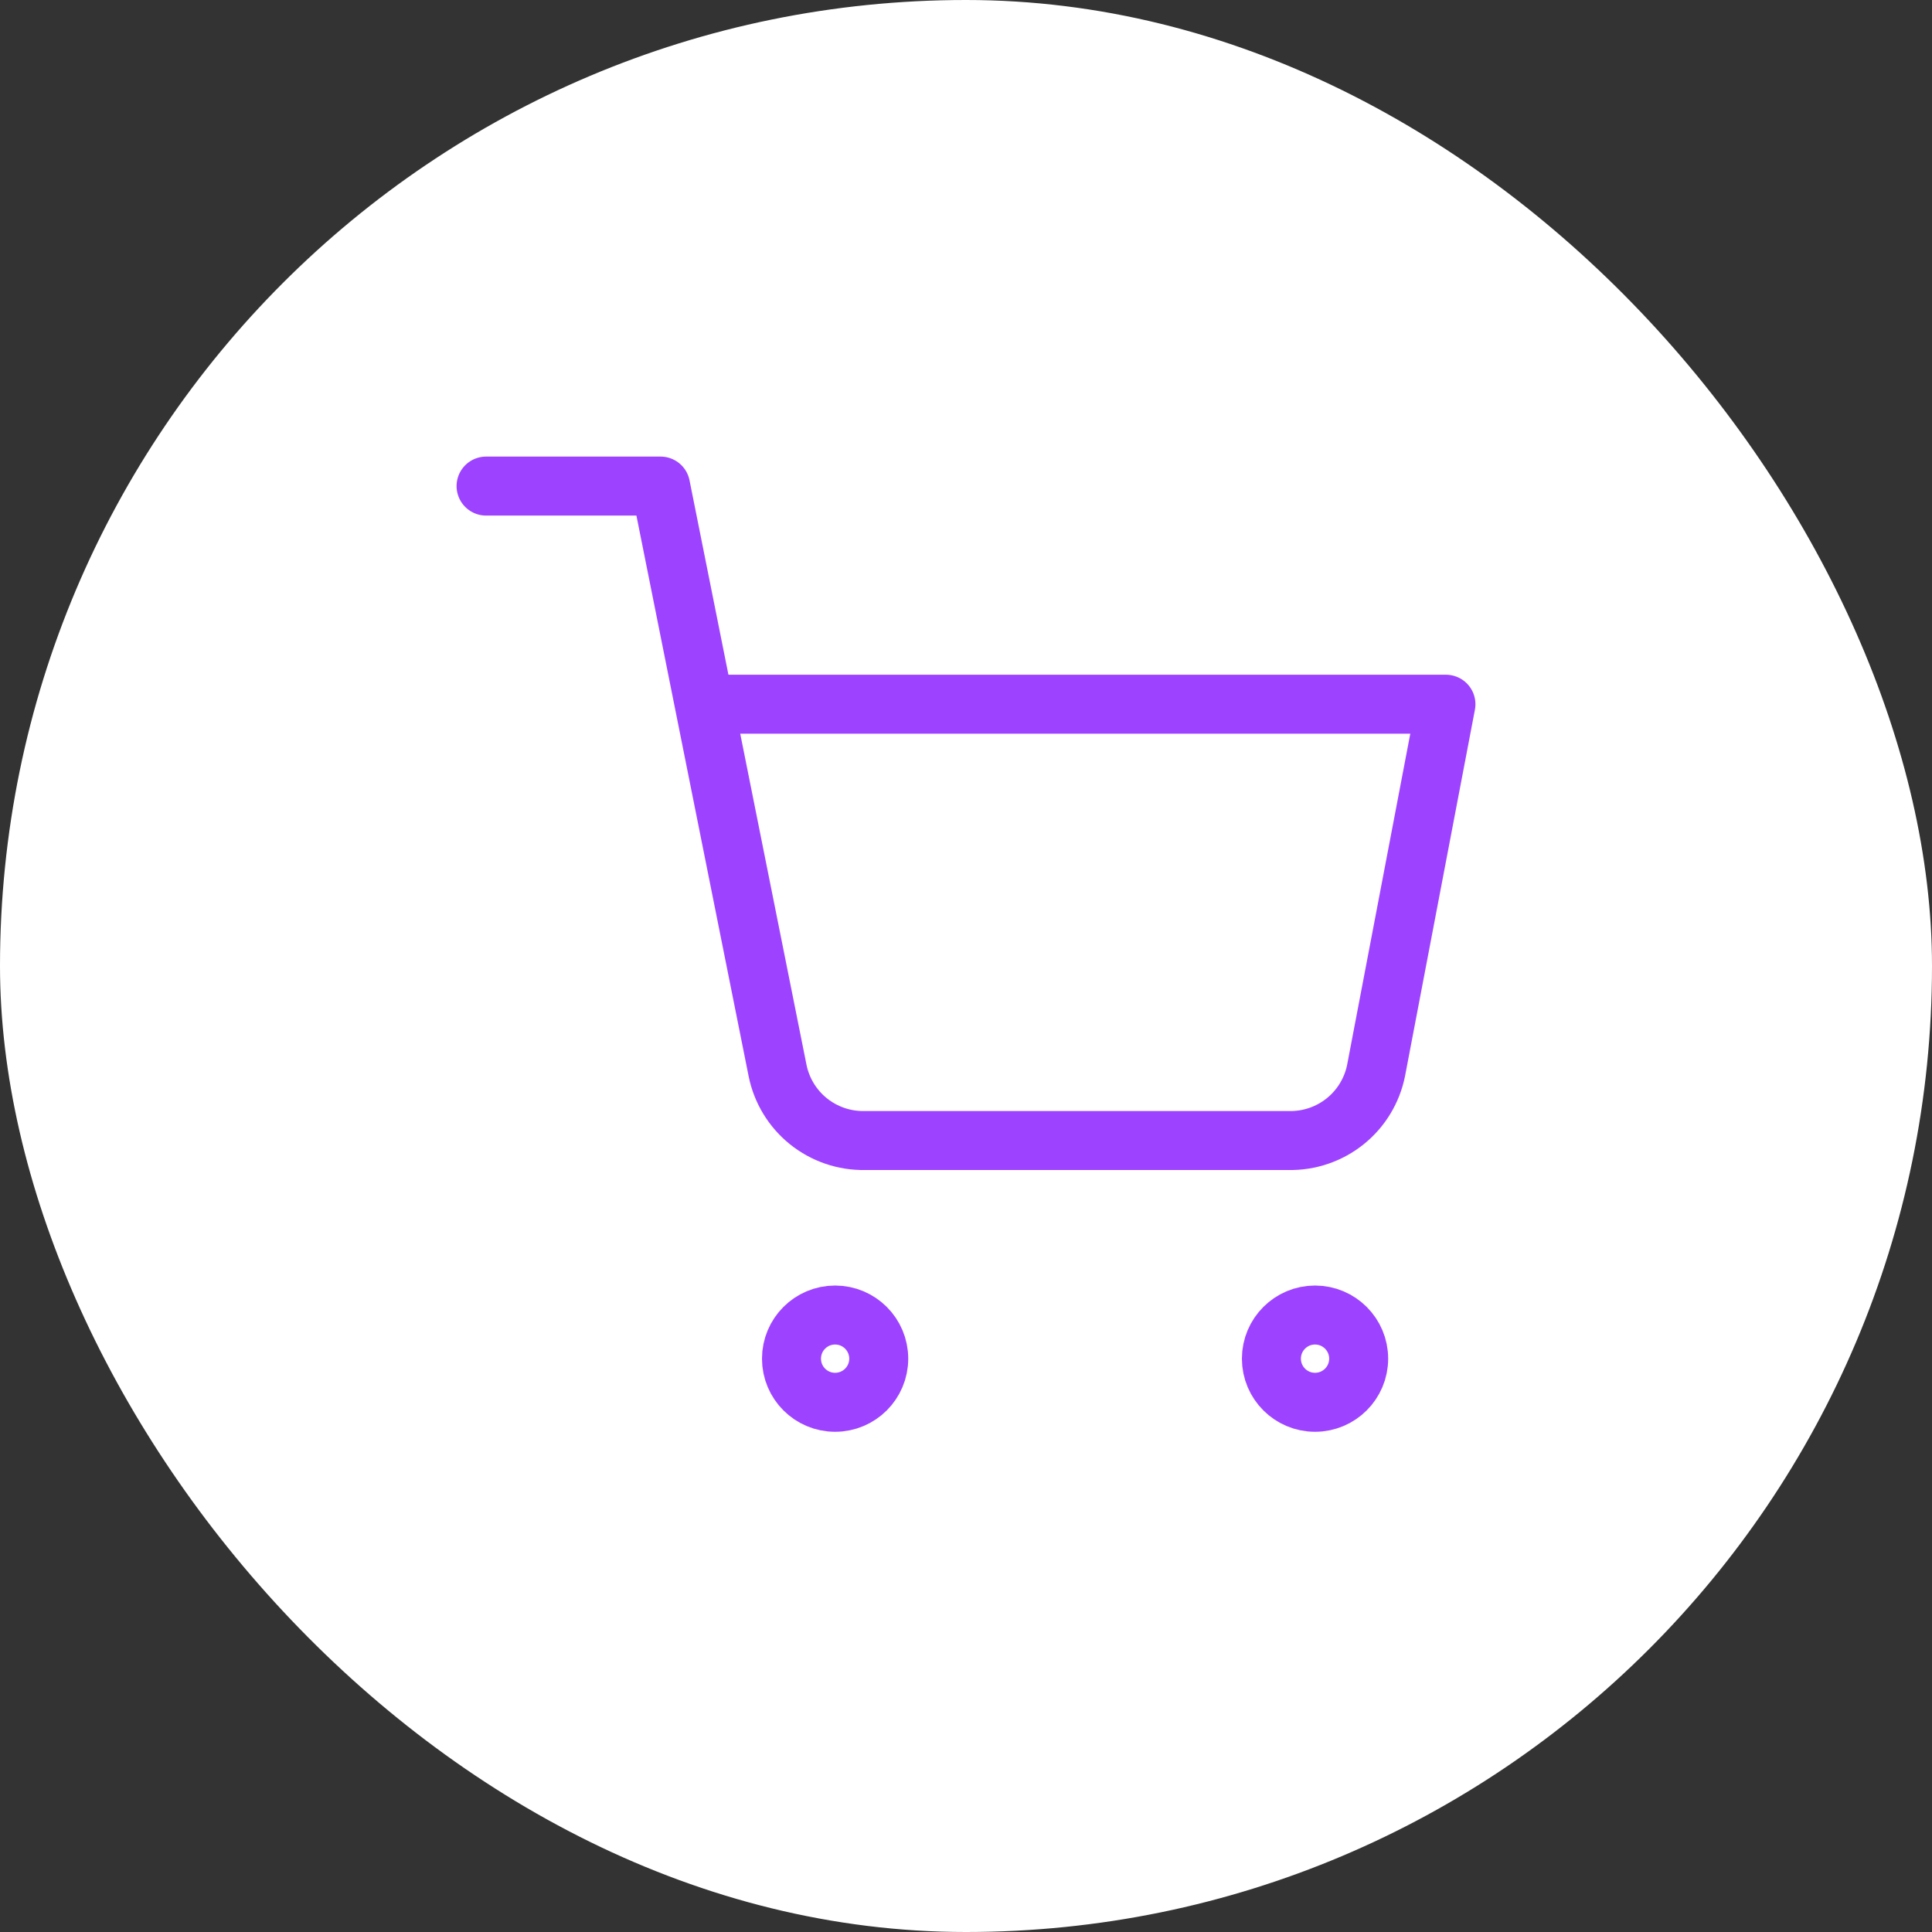
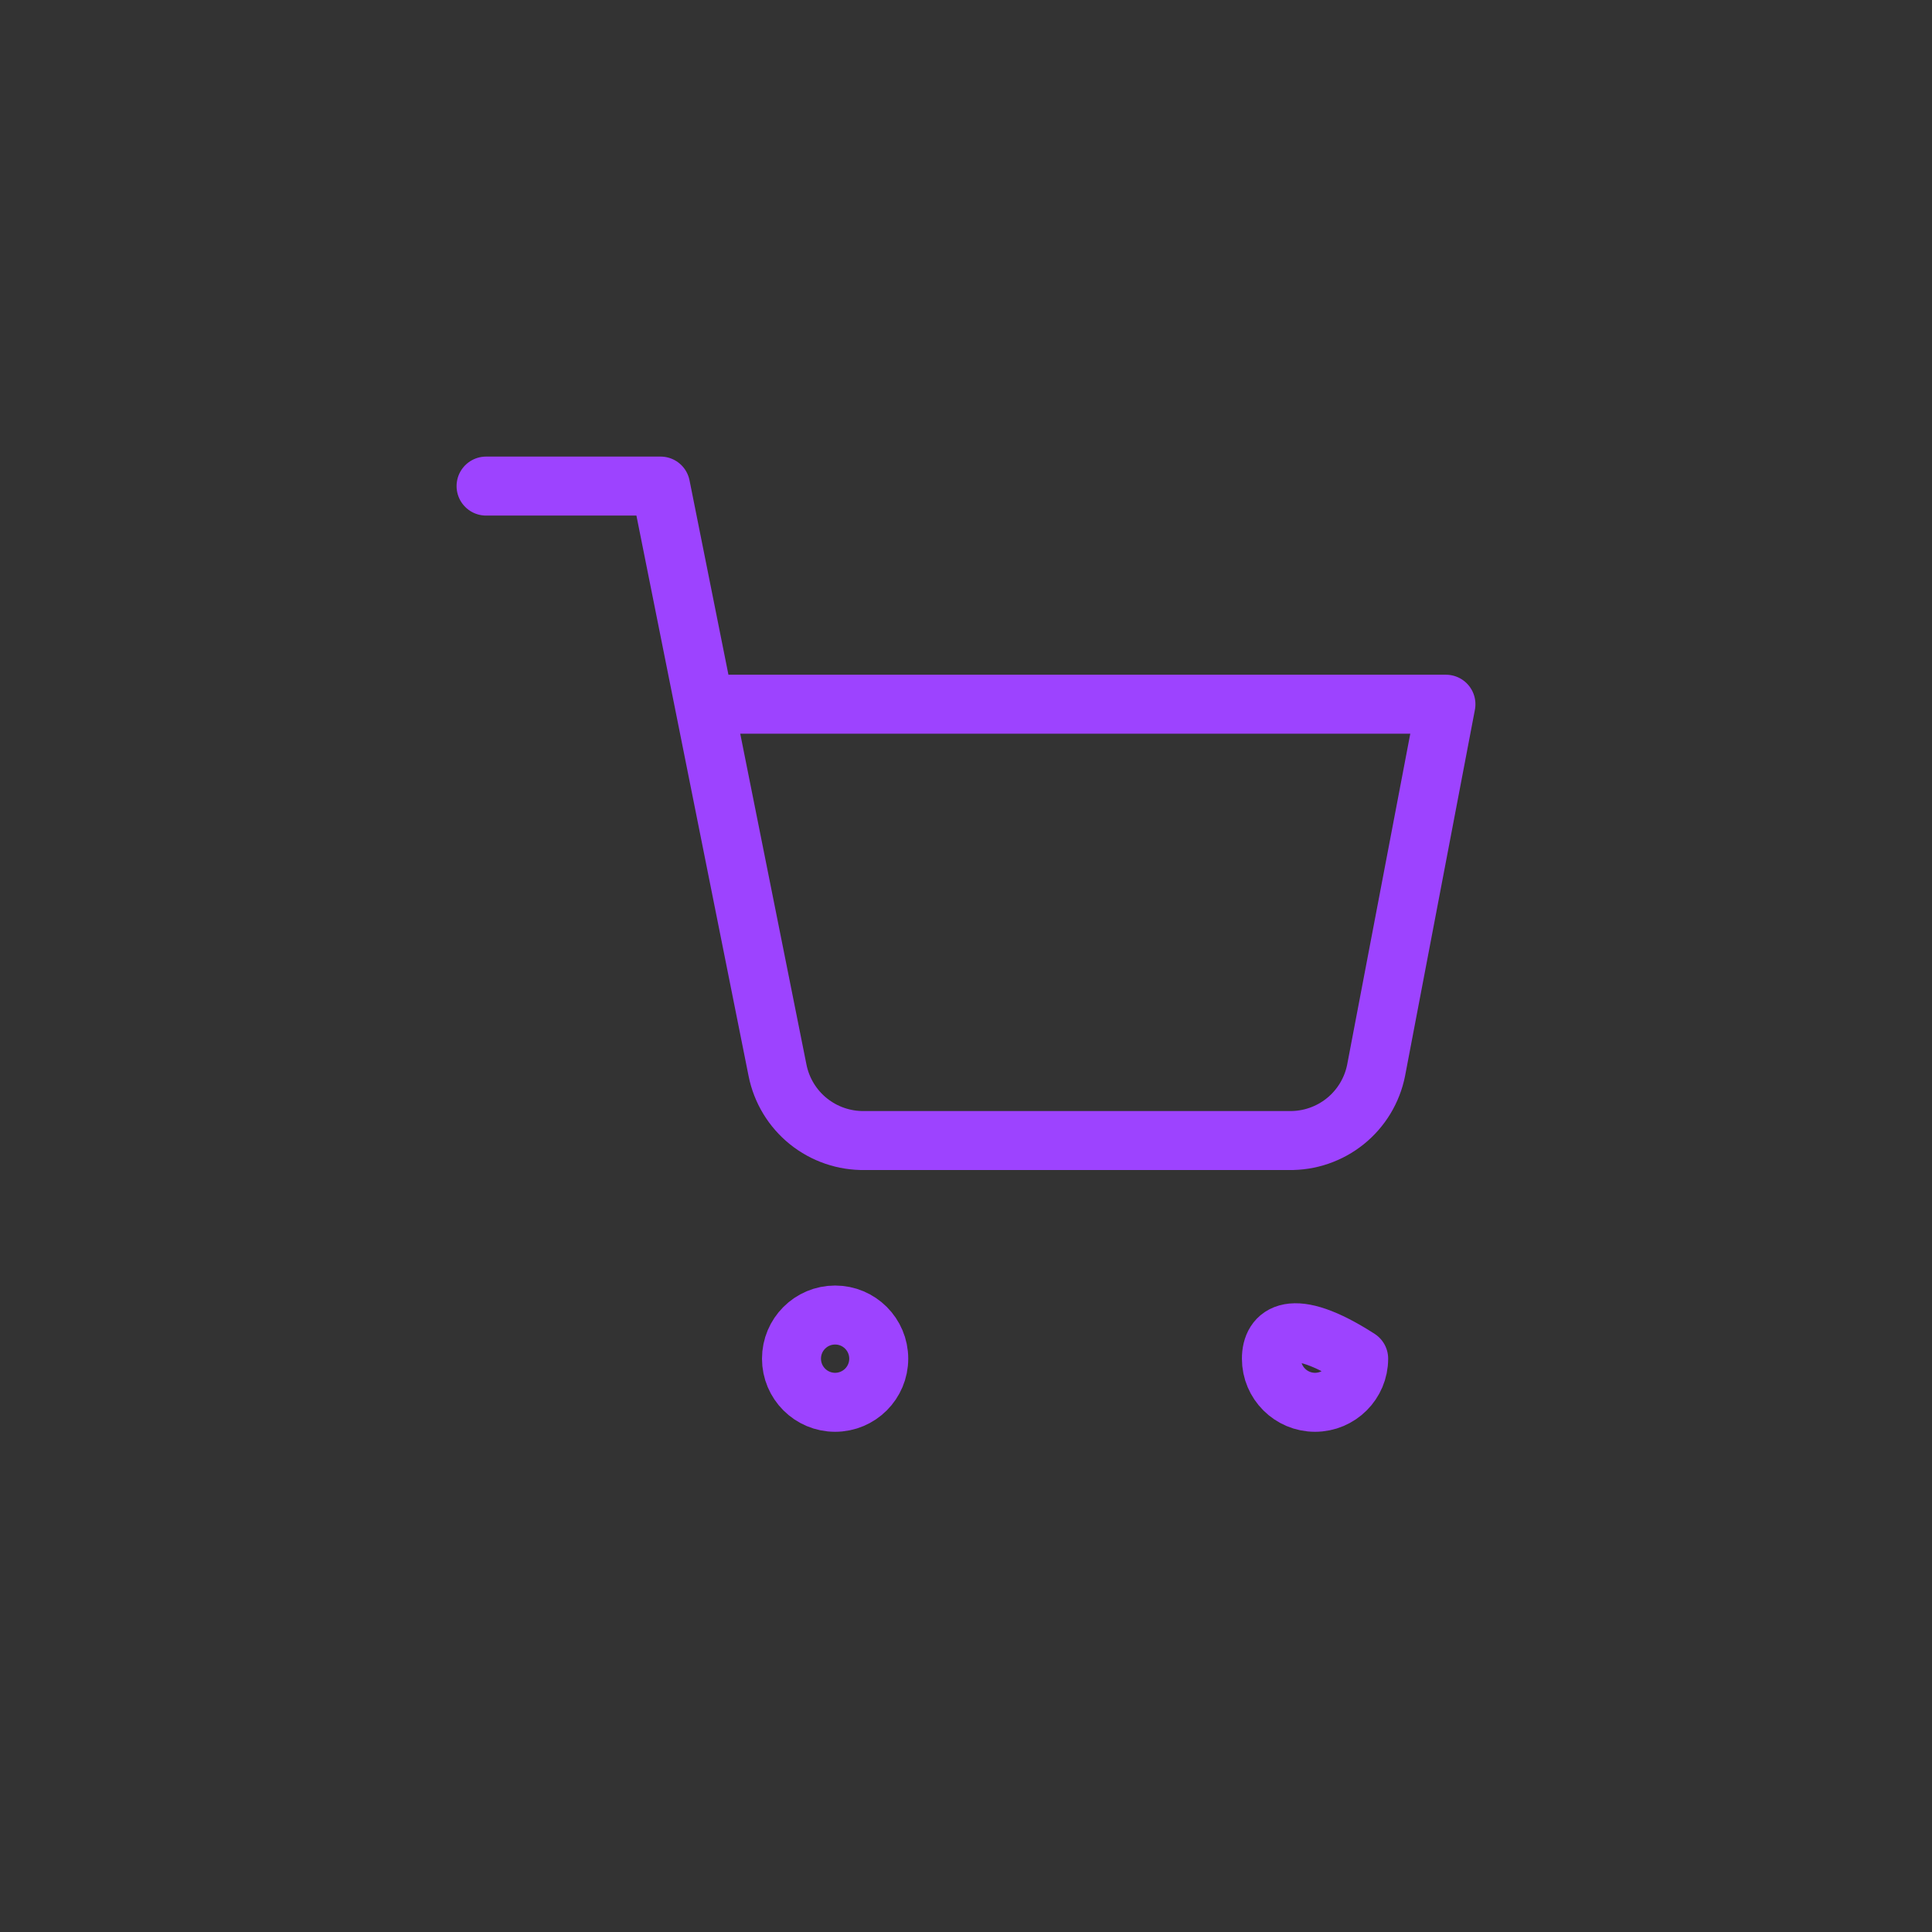
<svg xmlns="http://www.w3.org/2000/svg" width="131" height="131" viewBox="0 0 131 131" fill="none">
  <rect x="0" y="0" width="131" height="131" fill="#333333" stroke="none" />
-   <rect width="131" height="131" rx="65.5" fill="white" />
  <path d="M56.625 95.083C58.259 95.083 59.583 93.759 59.583 92.125C59.583 90.491 58.259 89.166 56.625 89.166C54.991 89.166 53.667 90.491 53.667 92.125C53.667 93.759 54.991 95.083 56.625 95.083Z" stroke="#9D43FF" stroke-width="4" stroke-linecap="round" stroke-linejoin="round" />
-   <path d="M89.167 95.083C90.8 95.083 92.125 93.759 92.125 92.125C92.125 90.491 90.8 89.166 89.167 89.166C87.533 89.166 86.208 90.491 86.208 92.125C86.208 93.759 87.533 95.083 89.167 95.083Z" stroke="#9D43FF" stroke-width="4" stroke-linecap="round" stroke-linejoin="round" />
+   <path d="M89.167 95.083C90.8 95.083 92.125 93.759 92.125 92.125C87.533 89.166 86.208 90.491 86.208 92.125C86.208 93.759 87.533 95.083 89.167 95.083Z" stroke="#9D43FF" stroke-width="4" stroke-linecap="round" stroke-linejoin="round" />
  <path d="M32.958 32.959H44.792L52.72 72.571C52.991 73.933 53.731 75.156 54.813 76.027C55.895 76.897 57.248 77.36 58.637 77.334H87.392C88.78 77.36 90.133 76.897 91.215 76.027C92.297 75.156 93.038 73.933 93.308 72.571L98.042 47.75H47.75" stroke="#9D43FF" stroke-width="4" stroke-linecap="round" stroke-linejoin="round" />
</svg>